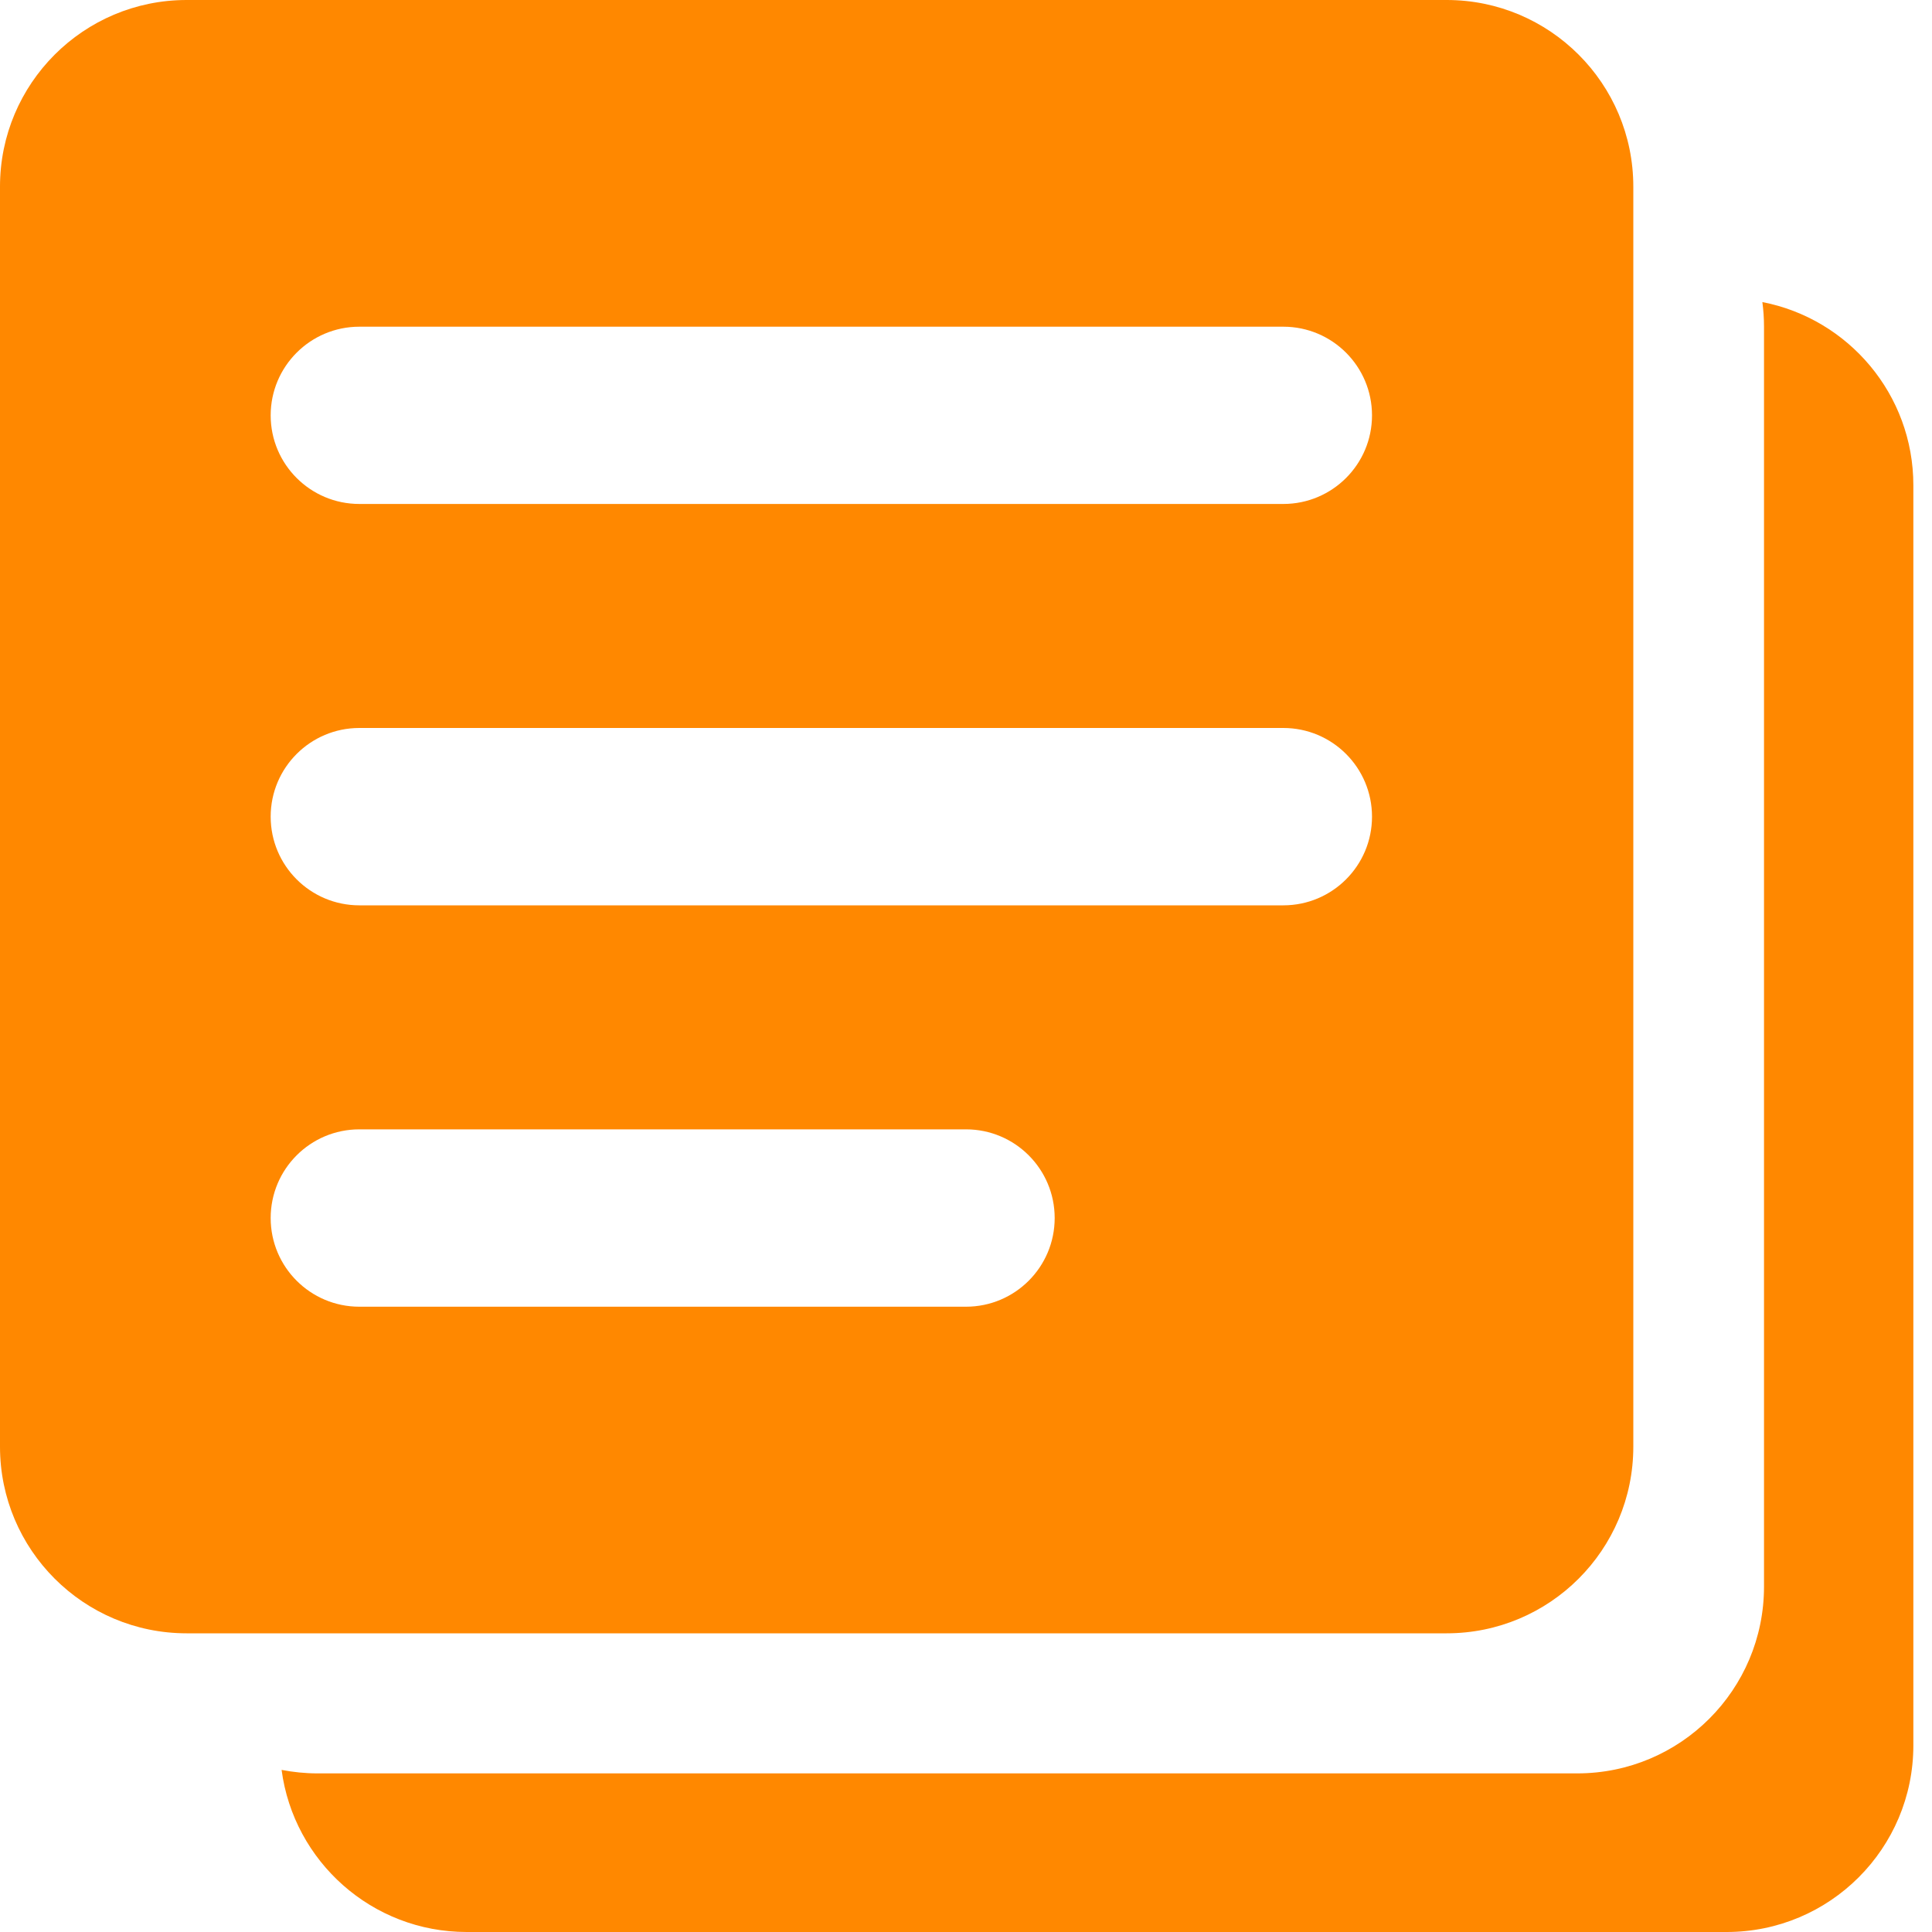
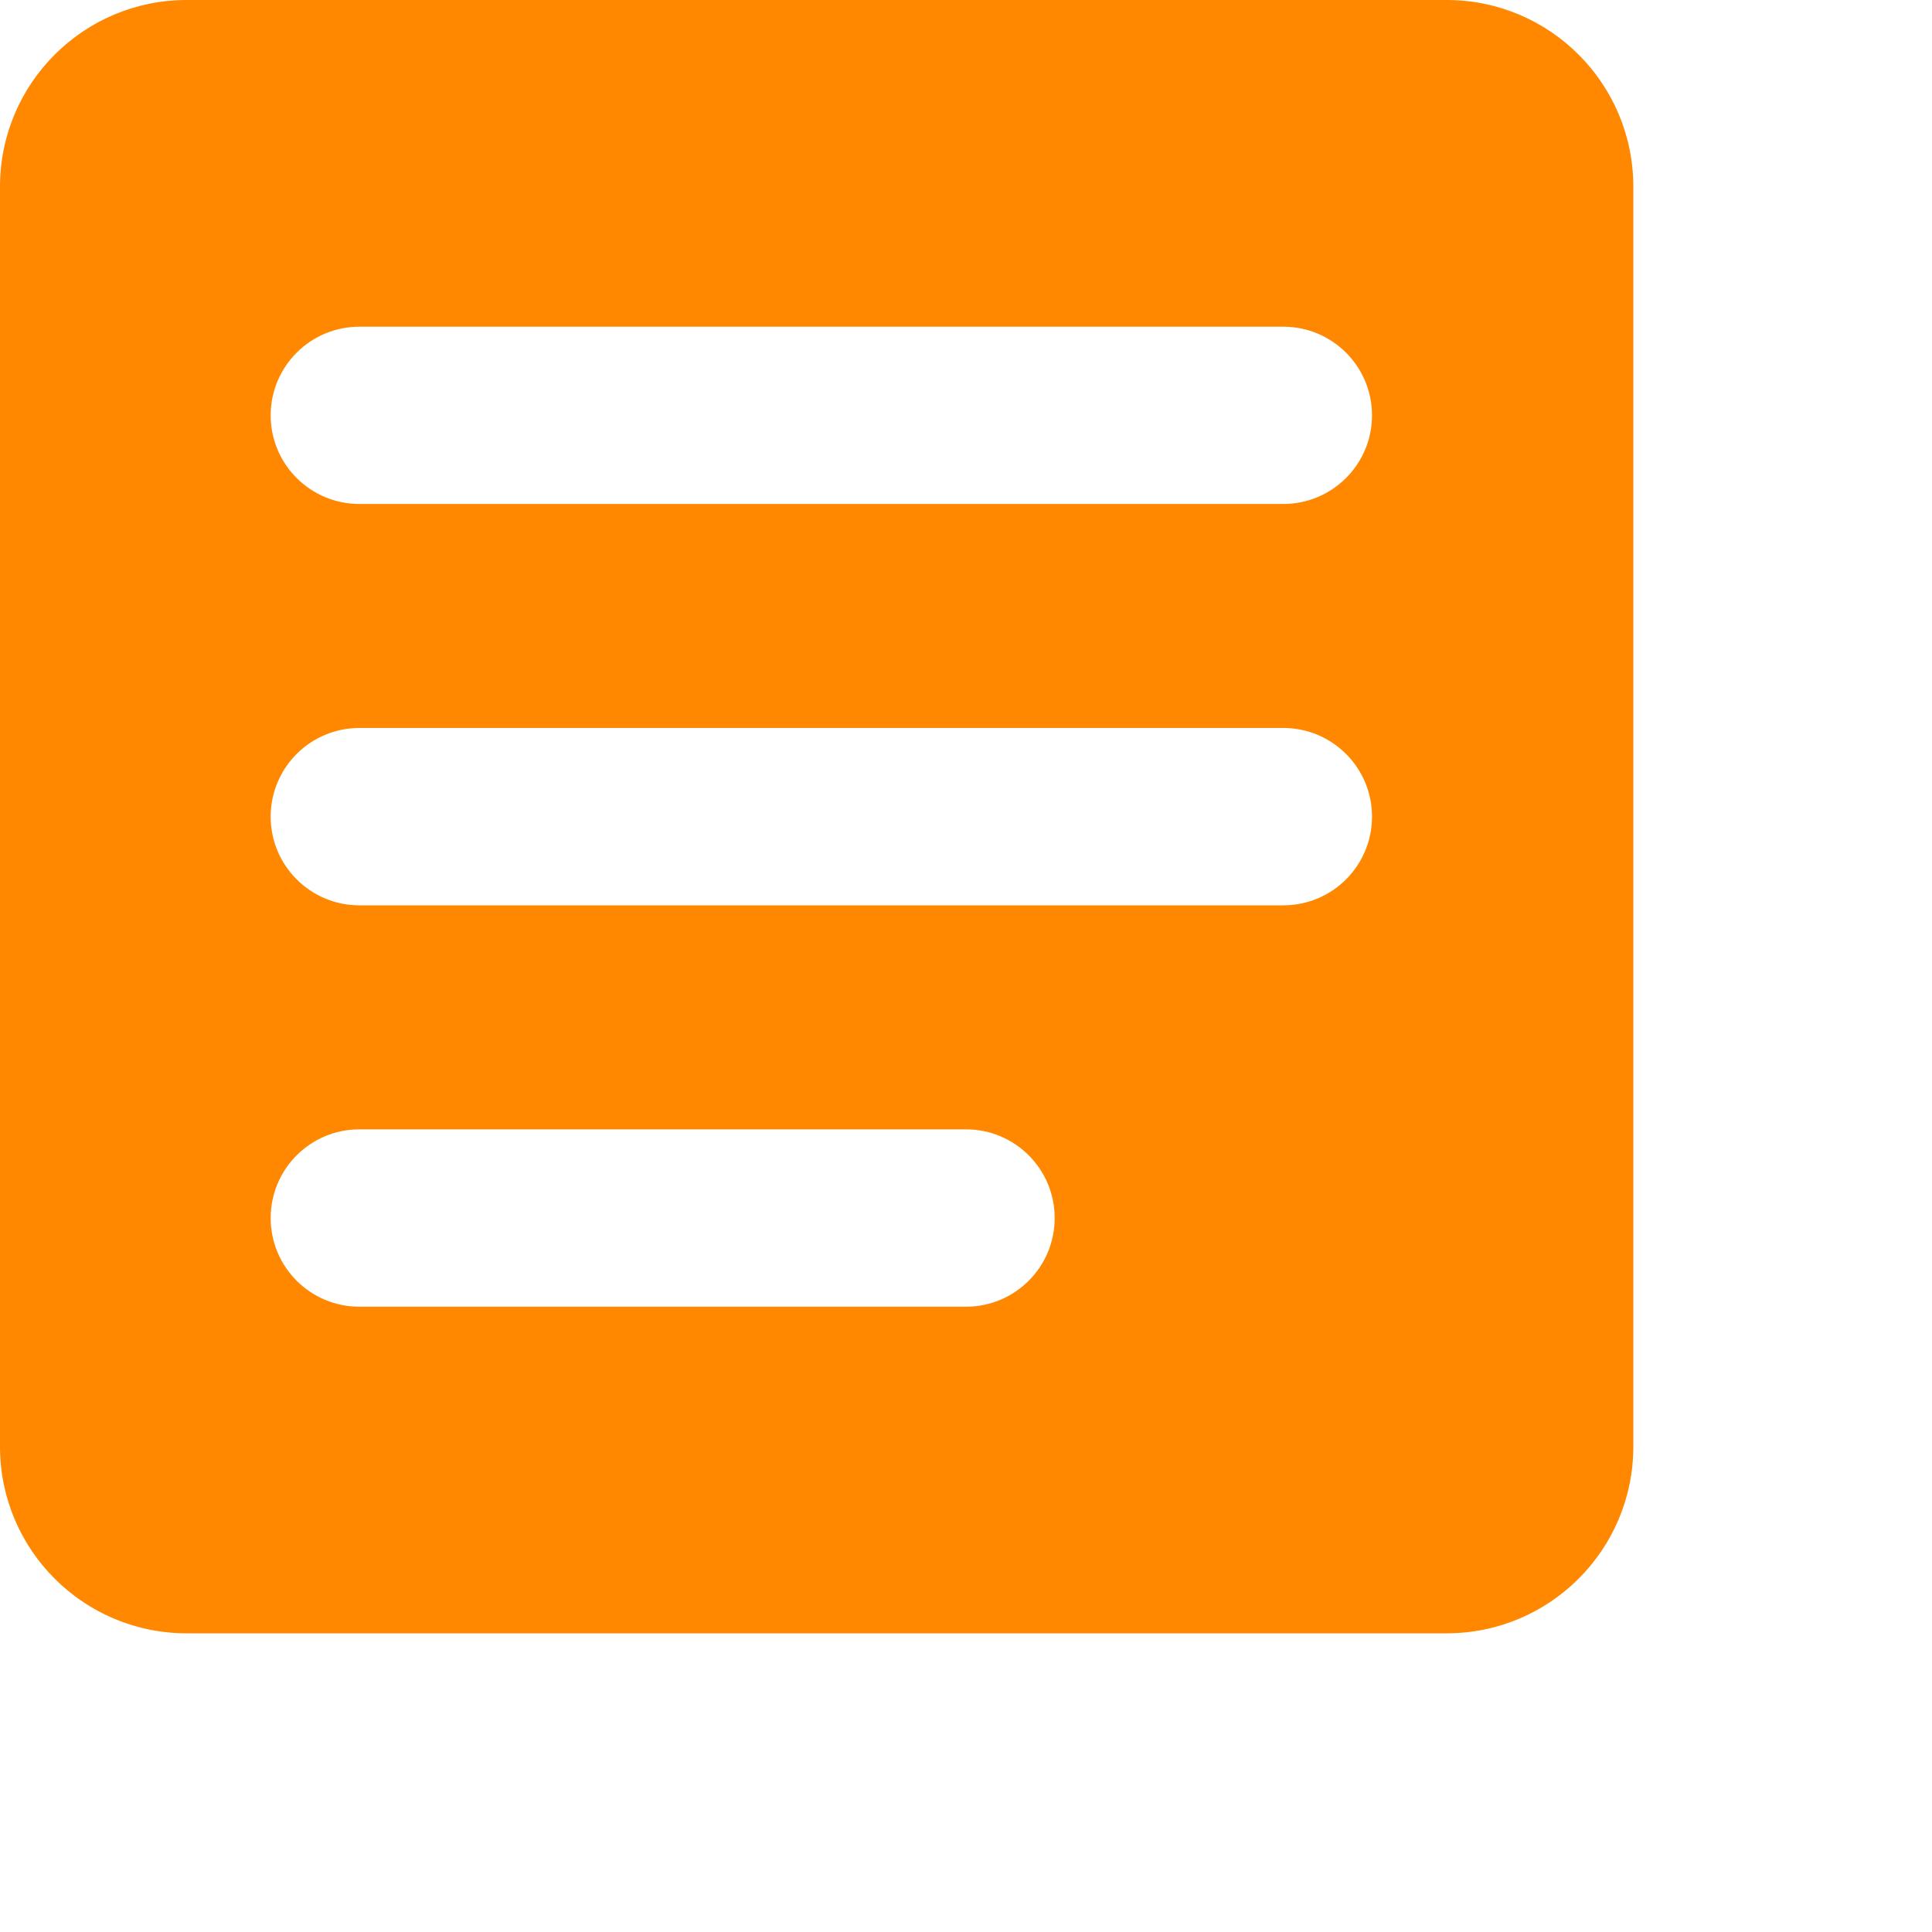
<svg xmlns="http://www.w3.org/2000/svg" width="20" height="20" viewBox="0 0 20 20" fill="none">
-   <path fill-rule="evenodd" clip-rule="evenodd" d="M2.915 18.322C3.04 19.269 3.85 20 4.831 20H17.874C18.942 20 19.807 19.135 19.807 18.068V5.024C19.807 4.083 19.135 3.3 18.244 3.127C18.255 3.21 18.261 3.295 18.261 3.382V16.425C18.261 17.492 17.396 18.358 16.328 18.358H3.285C3.159 18.358 3.035 18.345 2.915 18.322Z" fill="#FF8800" />
  <path fill-rule="evenodd" clip-rule="evenodd" d="M1.932 0C0.865 0 0 0.865 0 1.932V14.976C0 16.043 0.865 16.908 1.932 16.908H14.976C16.043 16.908 16.908 16.043 16.908 14.976V1.932C16.908 0.865 16.043 0 14.976 0H1.932ZM3.72 3.382C3.213 3.382 2.802 3.793 2.802 4.3C2.802 4.806 3.213 5.217 3.72 5.217H13.285C13.792 5.217 14.203 4.806 14.203 4.3C14.203 3.793 13.792 3.382 13.285 3.382H3.72ZM2.802 8.454C2.802 7.947 3.213 7.536 3.72 7.536H13.285C13.792 7.536 14.203 7.947 14.203 8.454C14.203 8.961 13.792 9.372 13.285 9.372H3.72C3.213 9.372 2.802 8.961 2.802 8.454ZM3.72 11.691C3.213 11.691 2.802 12.102 2.802 12.609C2.802 13.116 3.213 13.527 3.72 13.527H10C10.507 13.527 10.918 13.116 10.918 12.609C10.918 12.102 10.507 11.691 10 11.691H3.72Z" fill="#FF8800" />
</svg>